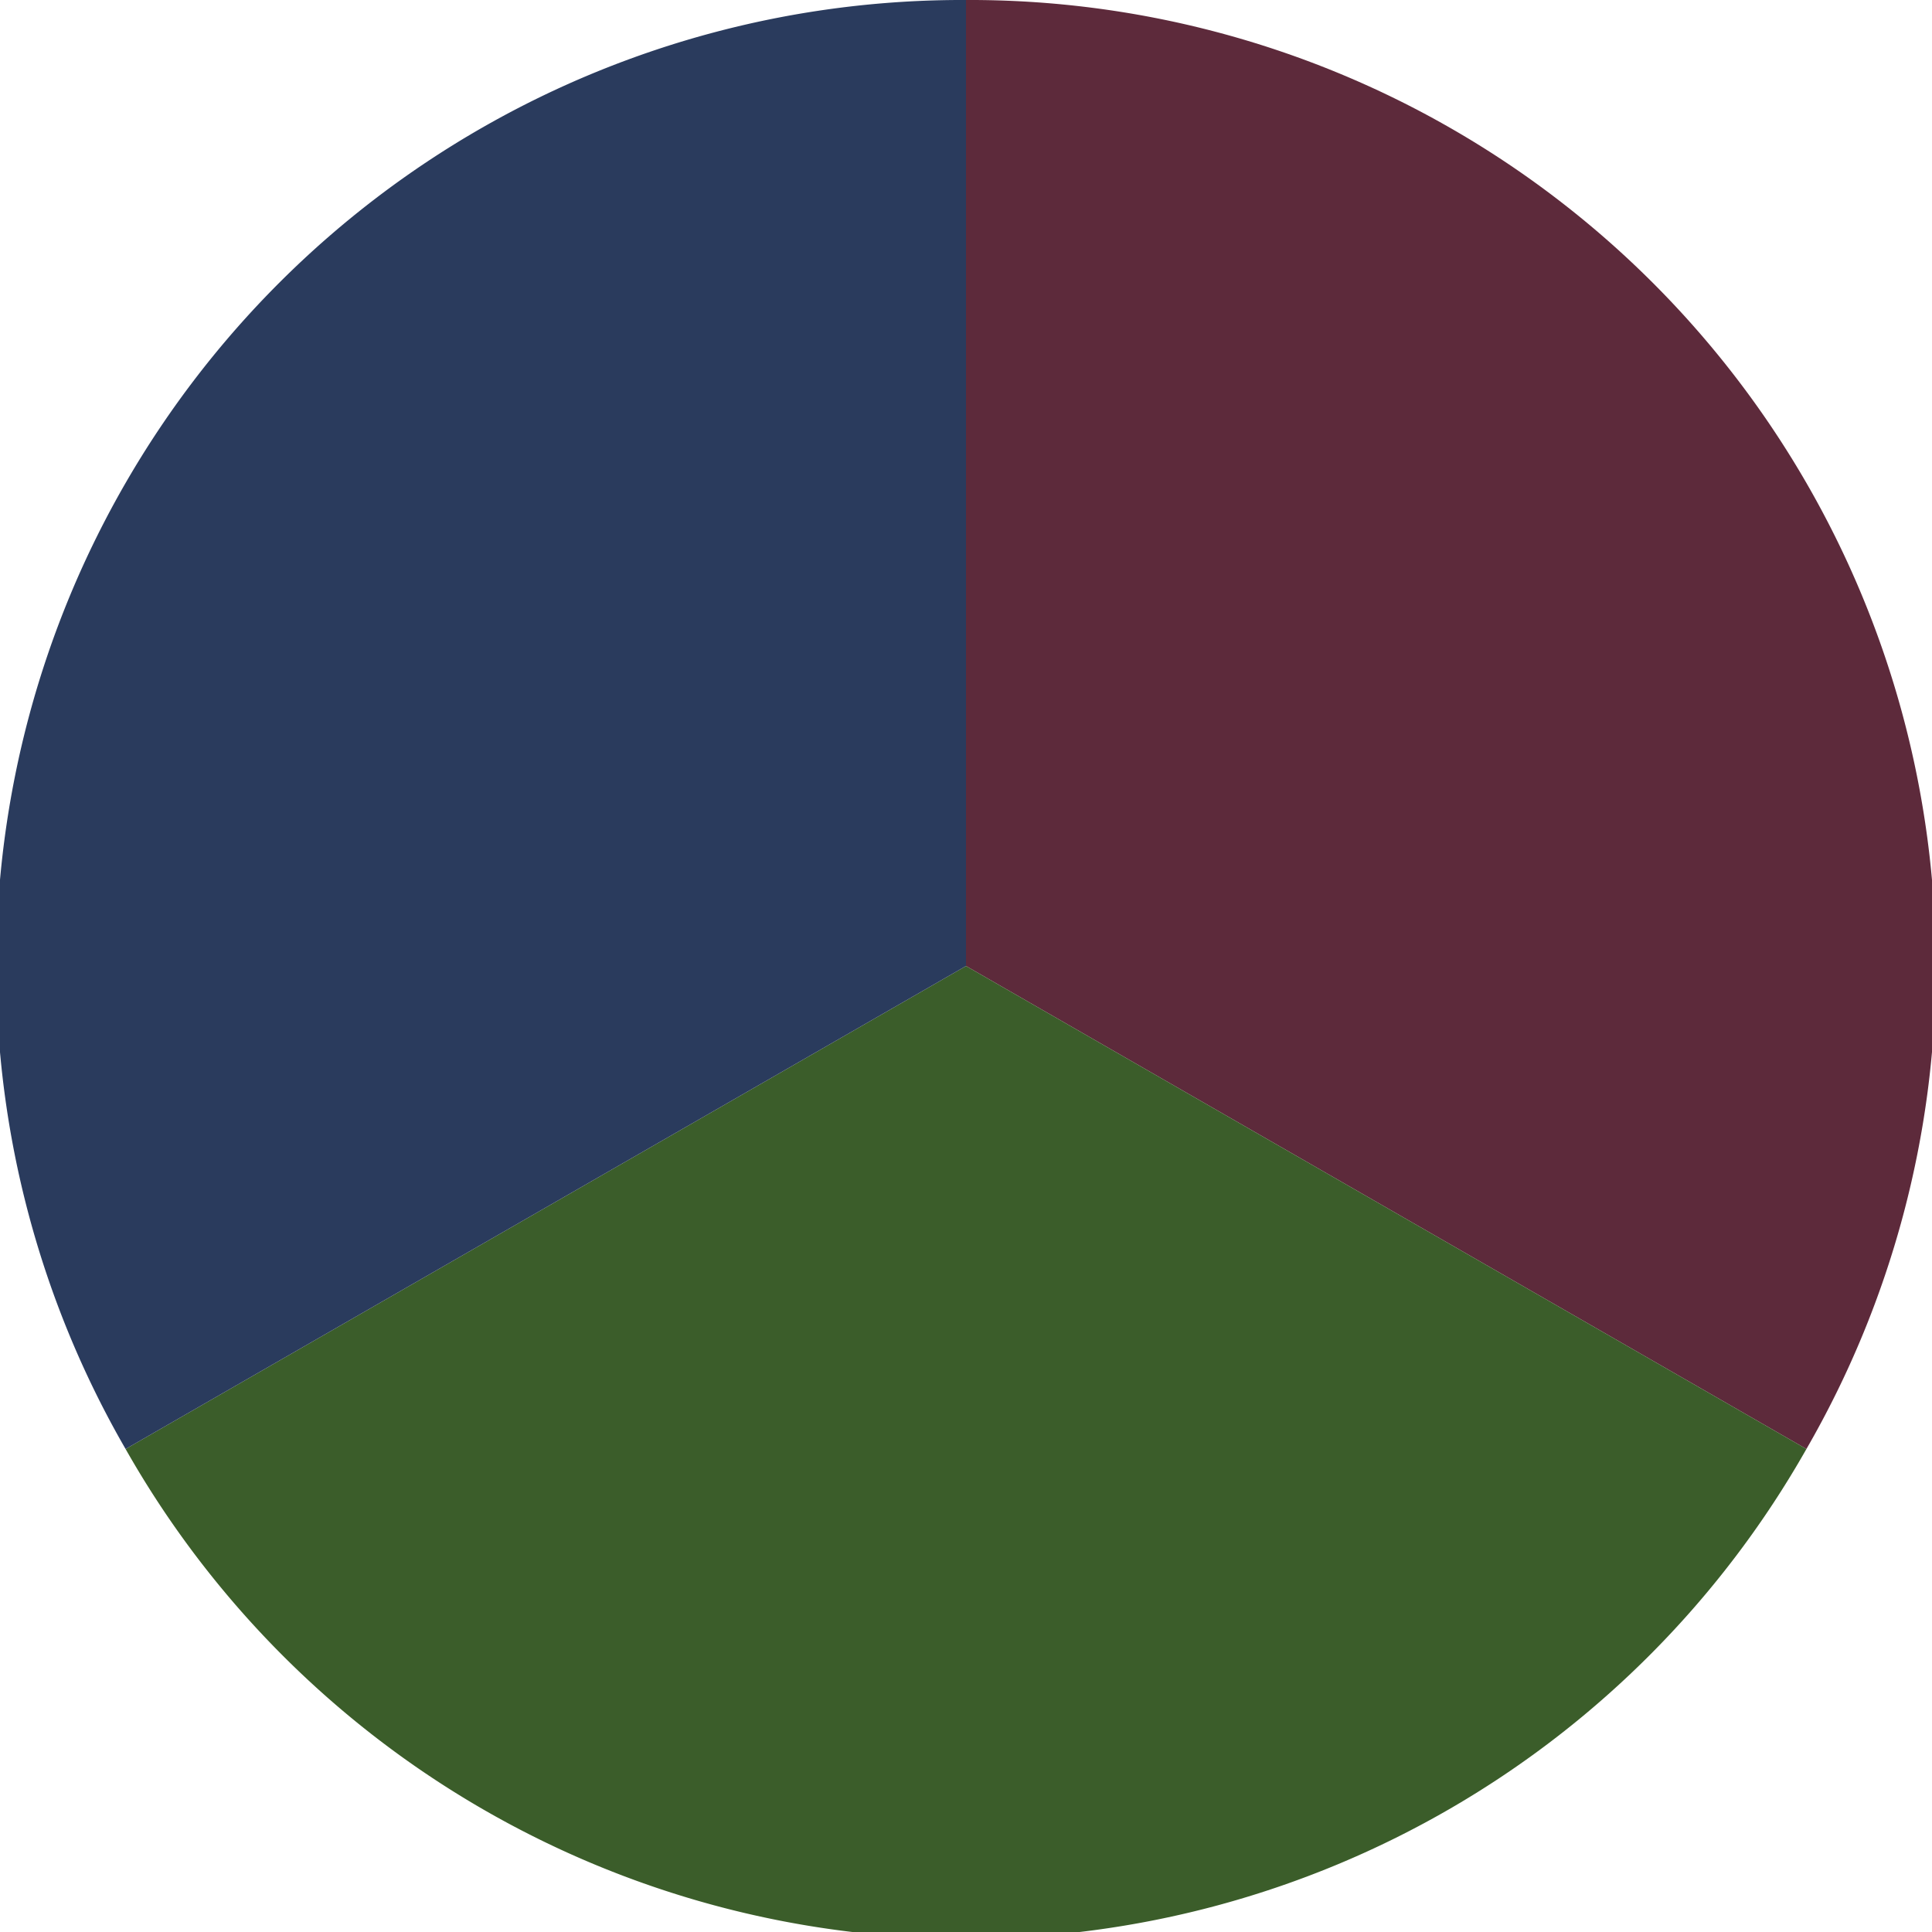
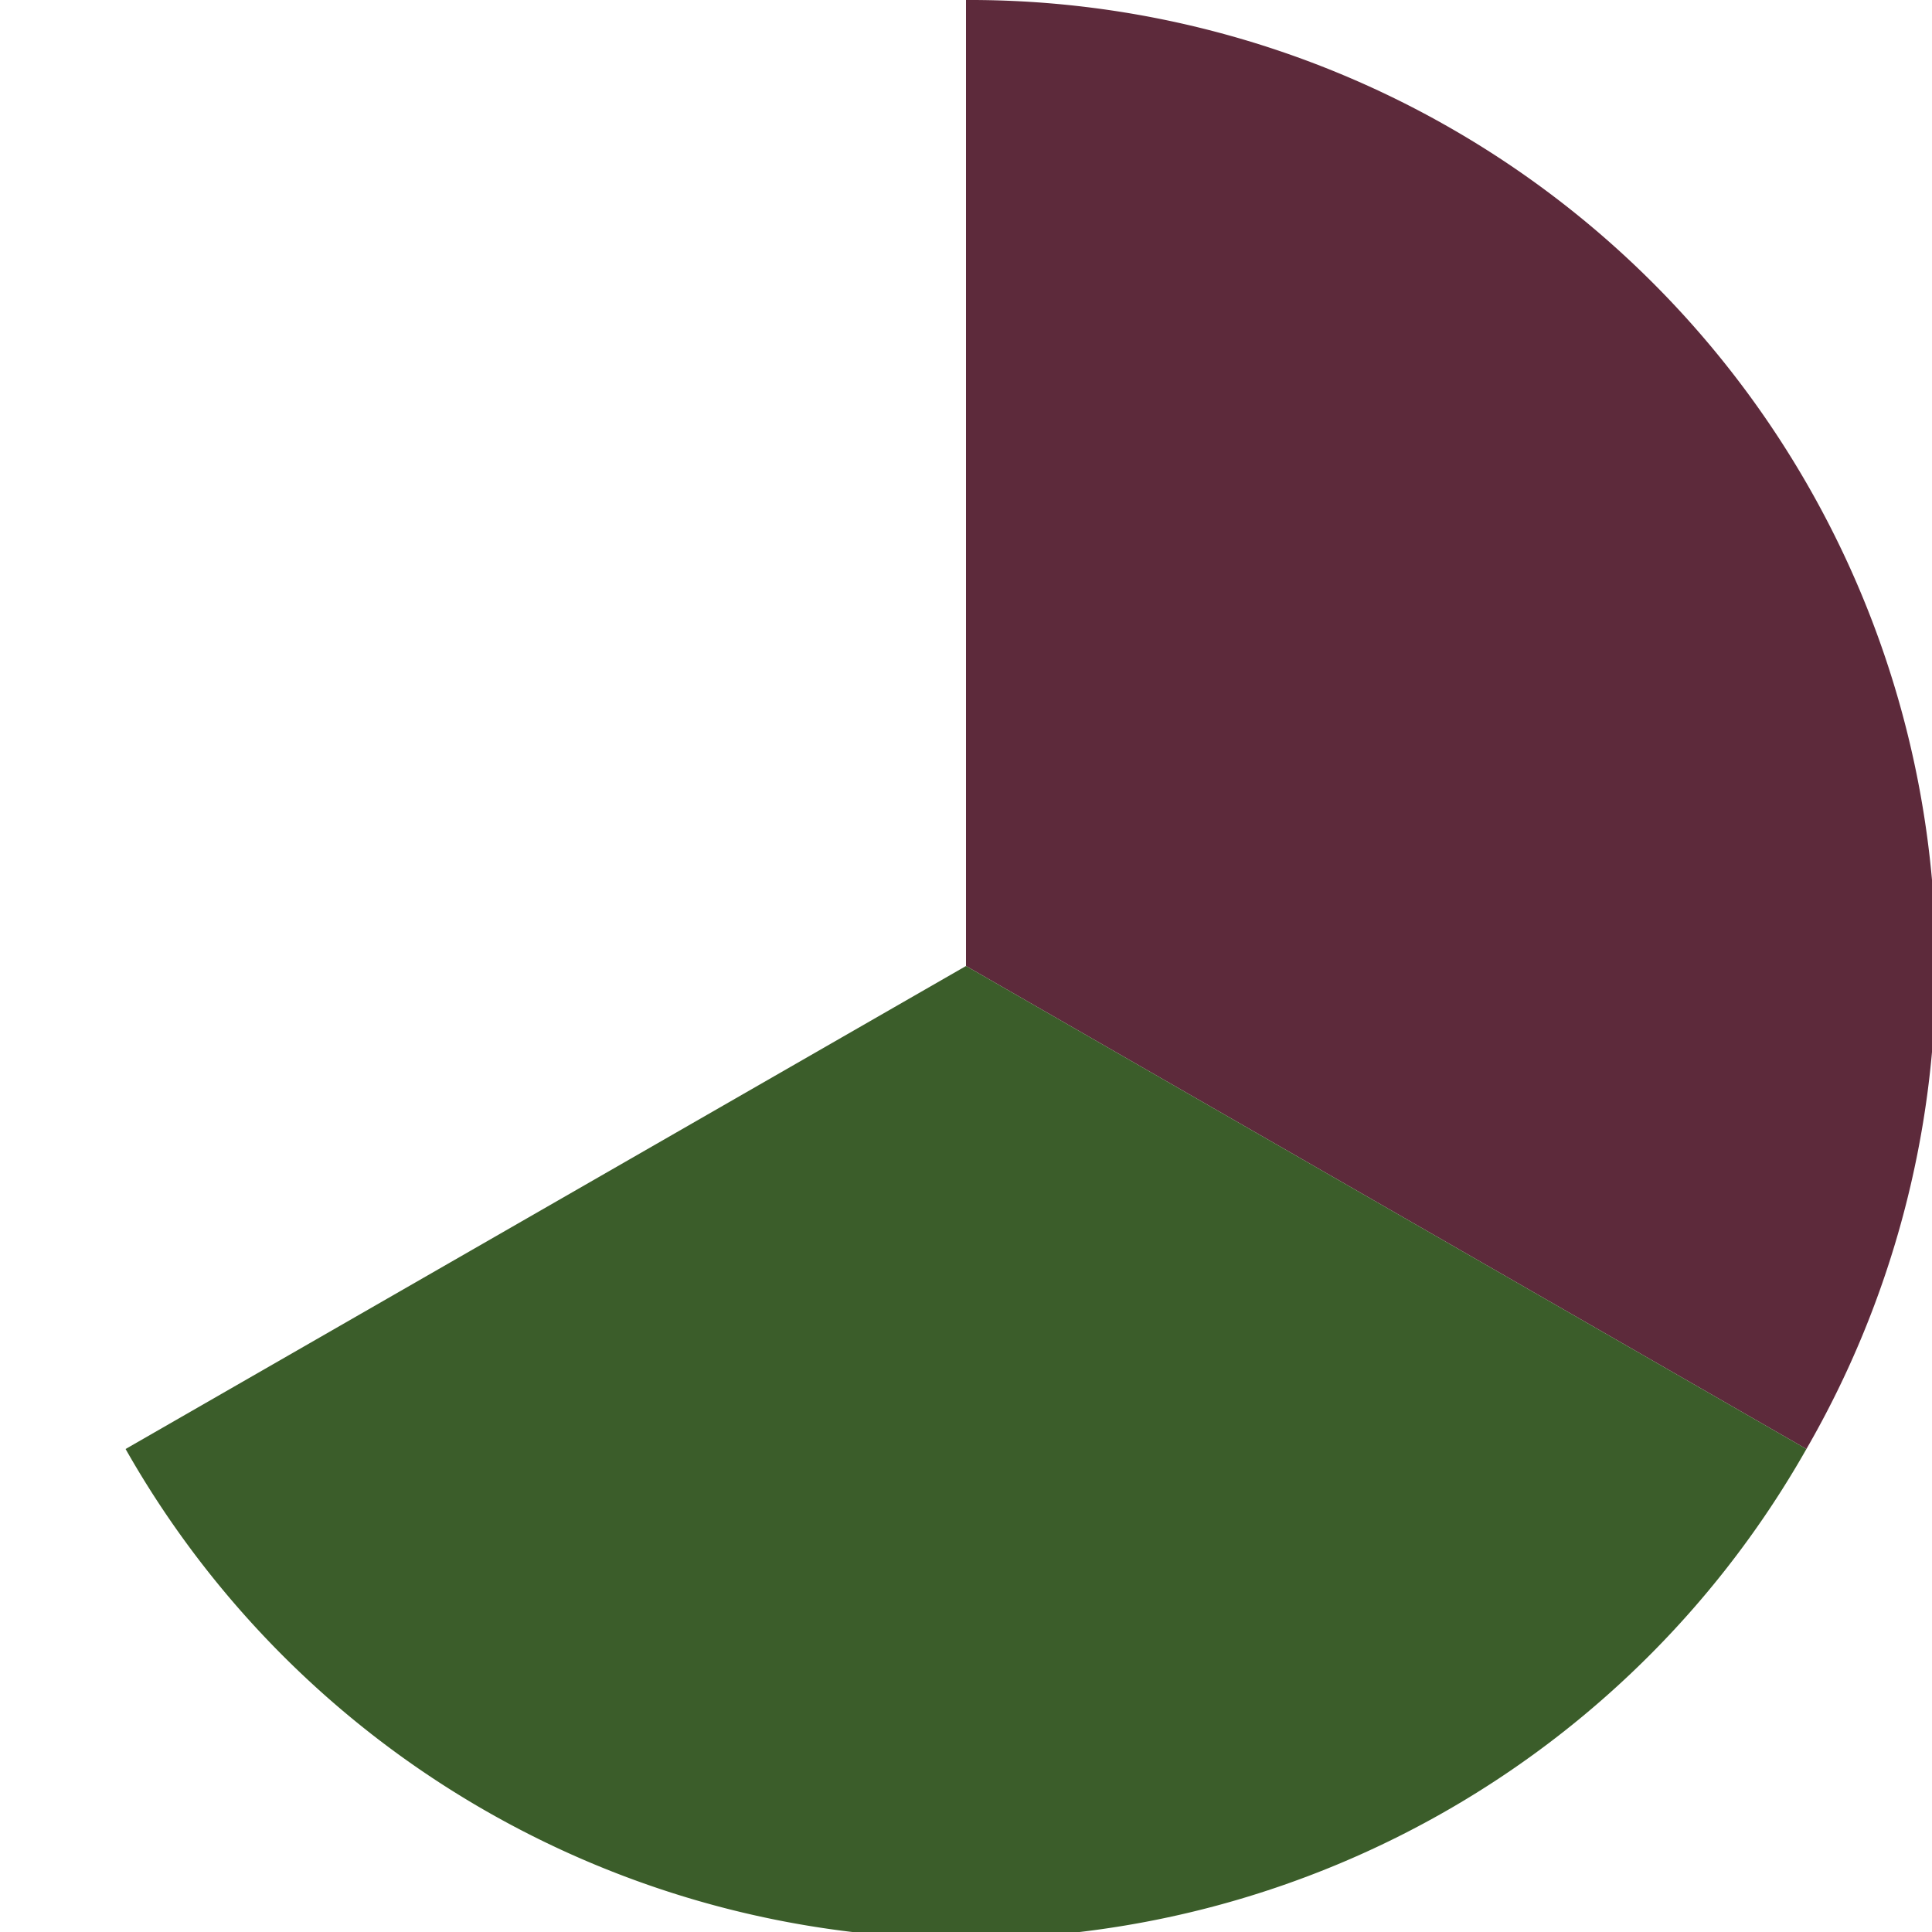
<svg xmlns="http://www.w3.org/2000/svg" width="500" height="500" viewBox="-1 -1 2 2">
  <path d="M 0 -1               A 1,1 0 0,1 0.87 0.5             L 0,0              z" fill="#5d2a3b" />
  <path d="M 0.87 0.5               A 1,1 0 0,1 -0.87 0.5             L 0,0              z" fill="#3b5d2a" />
-   <path d="M -0.87 0.5               A 1,1 0 0,1 -0 -1             L 0,0              z" fill="#2a3b5d" />
</svg>